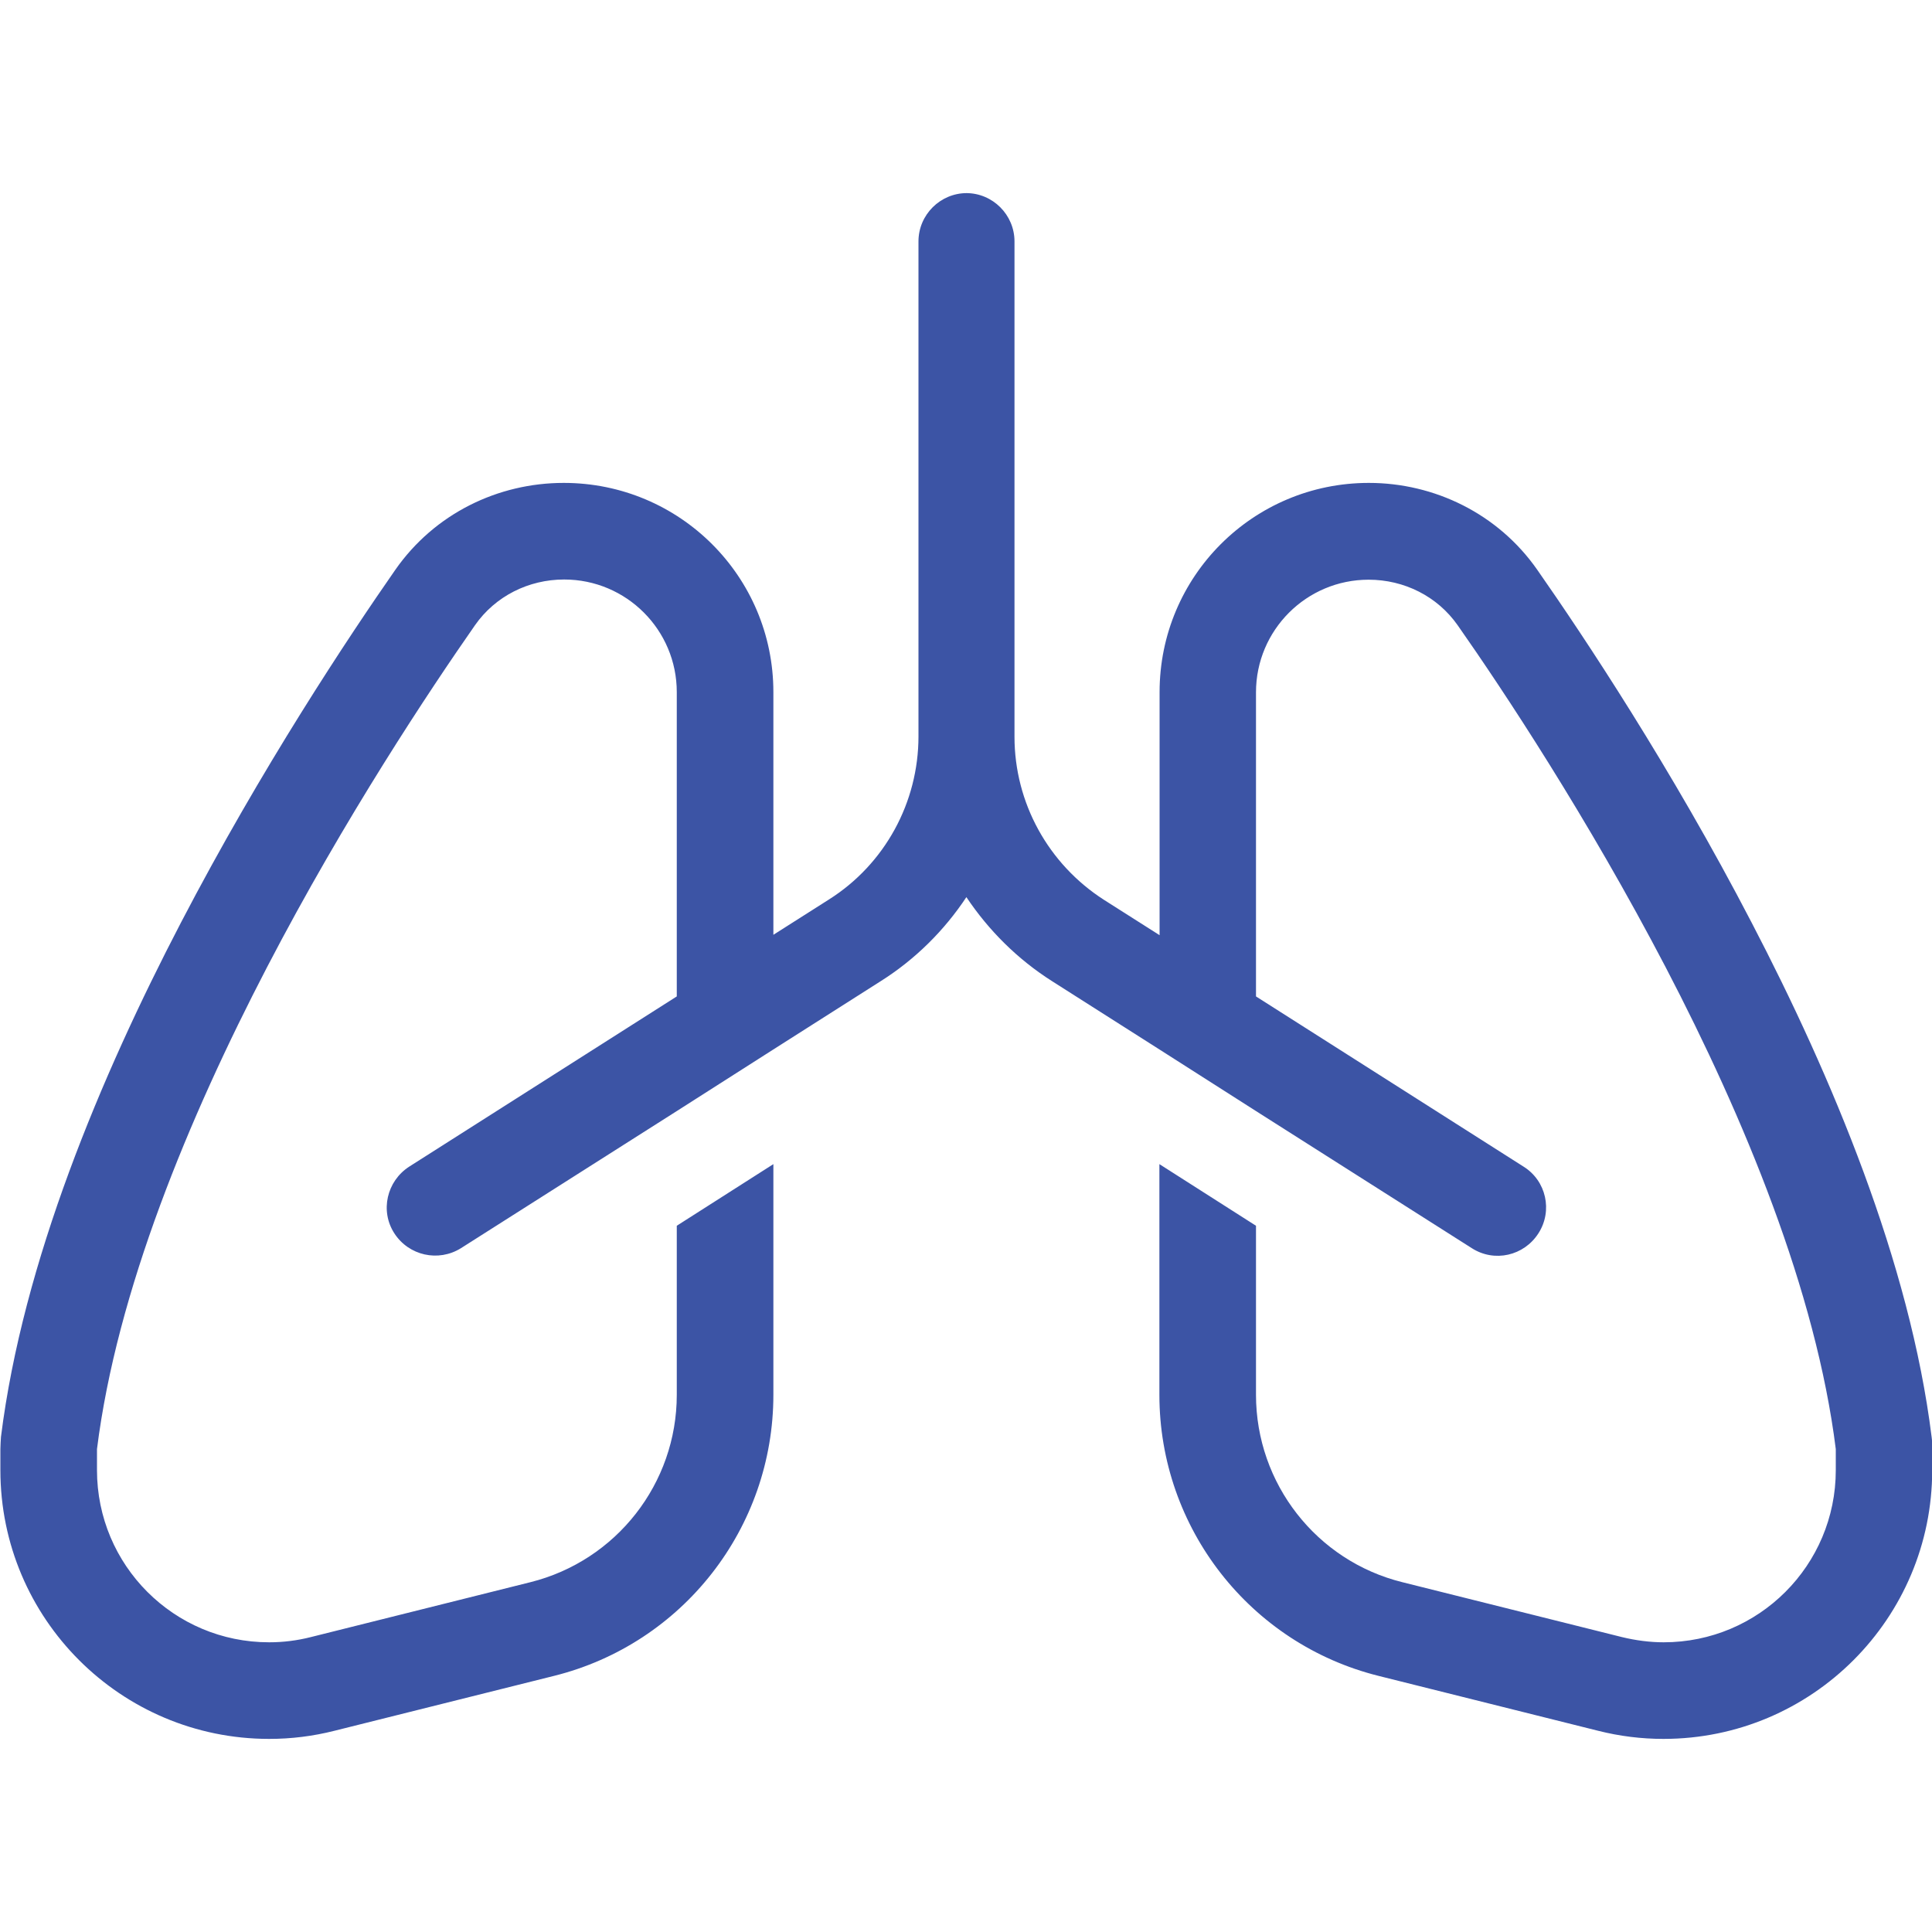
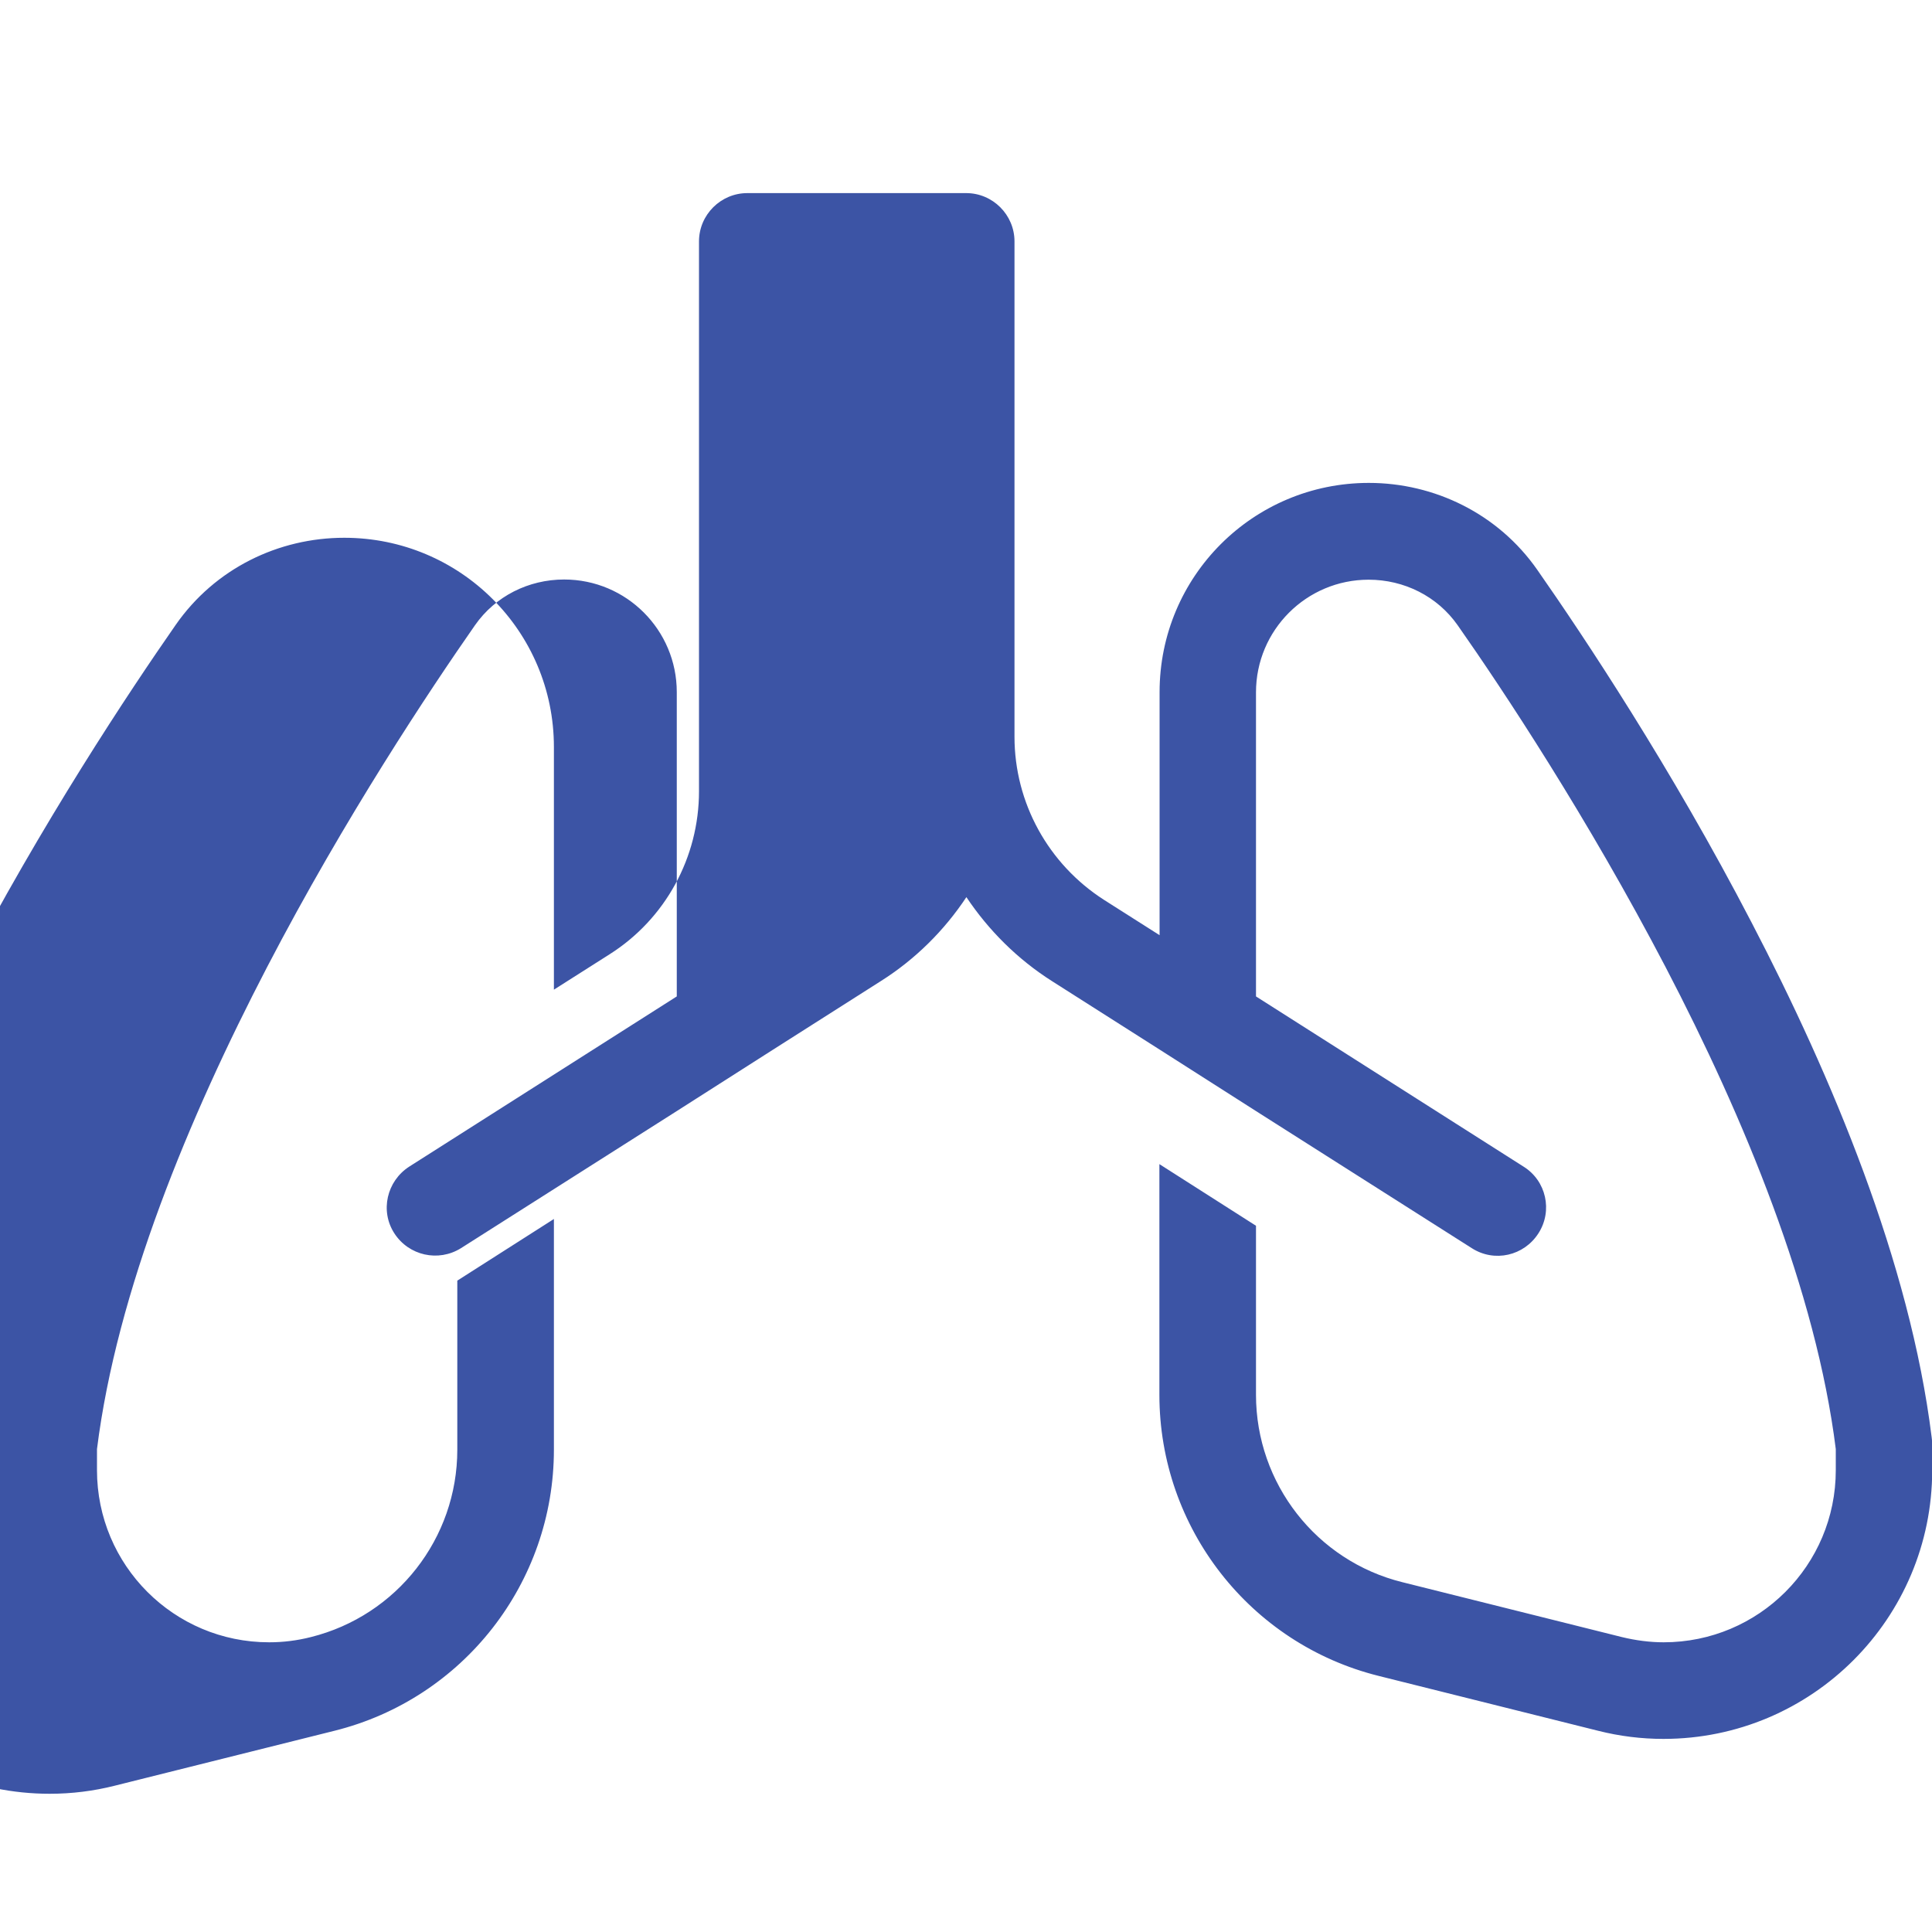
<svg xmlns="http://www.w3.org/2000/svg" id="Layer_1" data-name="Layer 1" viewBox="0 0 100 80.01" width="100" height="100">
  <defs>
    <style>
      .cls-1 {
        fill: #3c54a5;
      }
    </style>
  </defs>
-   <path class="cls-1" d="M50.01,0c1.38,0,2.5,1.13,2.5,2.5v25.64c0,3.42,1.75,6.59,4.63,8.44l2.88,1.83v-12.58c0-5.99,4.84-10.83,10.83-10.83,3.39,0,6.69,1.59,8.72,4.5,2.41,3.45,6.92,10.22,11.1,18.27,4.14,7.95,8.19,17.58,9.31,26.61.03.2.03.41.03.63v1.09c0,7.67-6.22,13.91-13.91,13.91-1.14,0-2.27-.14-3.38-.42l-11.36-2.84c-6.66-1.66-11.35-7.66-11.35-14.55v-11.94l5,3.19v8.75c0,4.59,3.13,8.6,7.58,9.7l11.36,2.84c.7.17,1.44.27,2.16.27,4.92,0,8.91-3.98,8.91-8.91v-1.09c-1.02-8.16-4.74-17.14-8.8-24.93-4.06-7.78-8.42-14.36-10.77-17.71-1.05-1.5-2.77-2.36-4.61-2.36-3.22,0-5.83,2.61-5.83,5.83v15.74l13.85,8.81c1.17.73,1.52,2.28.77,3.45s-2.28,1.52-3.45.77l-11.16-7.09-5-3.19-5.55-3.53c-1.8-1.14-3.3-2.64-4.45-4.36-1.14,1.72-2.64,3.22-4.45,4.36l-5.55,3.53-5,3.19-11.16,7.09c-1.17.73-2.7.39-3.45-.77s-.39-2.7.77-3.45l13.85-8.81v-15.75c0-3.22-2.61-5.83-5.83-5.83-1.84,0-3.56.86-4.61,2.36-2.33,3.34-6.72,9.92-10.77,17.71s-7.78,16.78-8.8,24.94v1.09c0,4.92,3.98,8.91,8.91,8.91.73,0,1.45-.09,2.16-.27l11.36-2.84c4.45-1.11,7.58-5.11,7.58-9.7v-8.75l5-3.19v11.94c0,6.89-4.69,12.89-11.36,14.55l-11.36,2.84c-1.11.28-2.23.42-3.38.42-7.67,0-13.91-6.22-13.91-13.91v-1.09c0-.2.02-.42.03-.63,1.13-9.05,5.17-18.66,9.31-26.61,4.19-8.05,8.69-14.81,11.1-18.27,2.03-2.91,5.31-4.5,8.72-4.5,6,0,10.85,4.84,10.85,10.83v12.56l2.88-1.83c2.89-1.83,4.63-5.02,4.63-8.44V2.5c0-1.38,1.13-2.5,2.5-2.5Z" />
+   <path class="cls-1" d="M50.01,0c1.38,0,2.5,1.13,2.5,2.5v25.64c0,3.42,1.75,6.59,4.63,8.44l2.88,1.83v-12.58c0-5.99,4.84-10.83,10.83-10.83,3.39,0,6.69,1.59,8.72,4.5,2.41,3.45,6.92,10.22,11.1,18.27,4.14,7.95,8.19,17.58,9.31,26.61.03.2.03.41.03.63v1.09c0,7.67-6.22,13.91-13.91,13.91-1.14,0-2.27-.14-3.38-.42l-11.36-2.84c-6.66-1.66-11.35-7.66-11.35-14.55v-11.94l5,3.19v8.75c0,4.59,3.13,8.6,7.58,9.7l11.36,2.84c.7.17,1.44.27,2.16.27,4.92,0,8.91-3.98,8.91-8.91v-1.09c-1.02-8.16-4.74-17.14-8.8-24.93-4.06-7.78-8.42-14.36-10.77-17.71-1.05-1.5-2.77-2.36-4.61-2.36-3.22,0-5.83,2.61-5.83,5.83v15.74l13.85,8.81c1.17.73,1.52,2.28.77,3.45s-2.28,1.52-3.45.77l-11.16-7.09-5-3.19-5.55-3.53c-1.8-1.14-3.3-2.64-4.45-4.36-1.14,1.72-2.64,3.22-4.45,4.36l-5.55,3.53-5,3.19-11.16,7.09c-1.17.73-2.7.39-3.45-.77s-.39-2.7.77-3.45l13.85-8.81v-15.75c0-3.22-2.61-5.83-5.83-5.83-1.84,0-3.56.86-4.61,2.36-2.33,3.34-6.72,9.92-10.77,17.71s-7.78,16.78-8.8,24.94v1.09c0,4.92,3.98,8.91,8.91,8.91.73,0,1.45-.09,2.16-.27c4.45-1.11,7.58-5.11,7.58-9.7v-8.75l5-3.19v11.94c0,6.89-4.69,12.89-11.36,14.55l-11.36,2.84c-1.11.28-2.23.42-3.38.42-7.67,0-13.91-6.22-13.91-13.91v-1.09c0-.2.02-.42.03-.63,1.13-9.05,5.17-18.66,9.31-26.61,4.19-8.05,8.69-14.81,11.1-18.27,2.03-2.91,5.31-4.5,8.72-4.5,6,0,10.85,4.84,10.85,10.83v12.56l2.88-1.83c2.89-1.83,4.63-5.02,4.63-8.44V2.5c0-1.38,1.13-2.5,2.5-2.5Z" />
</svg>